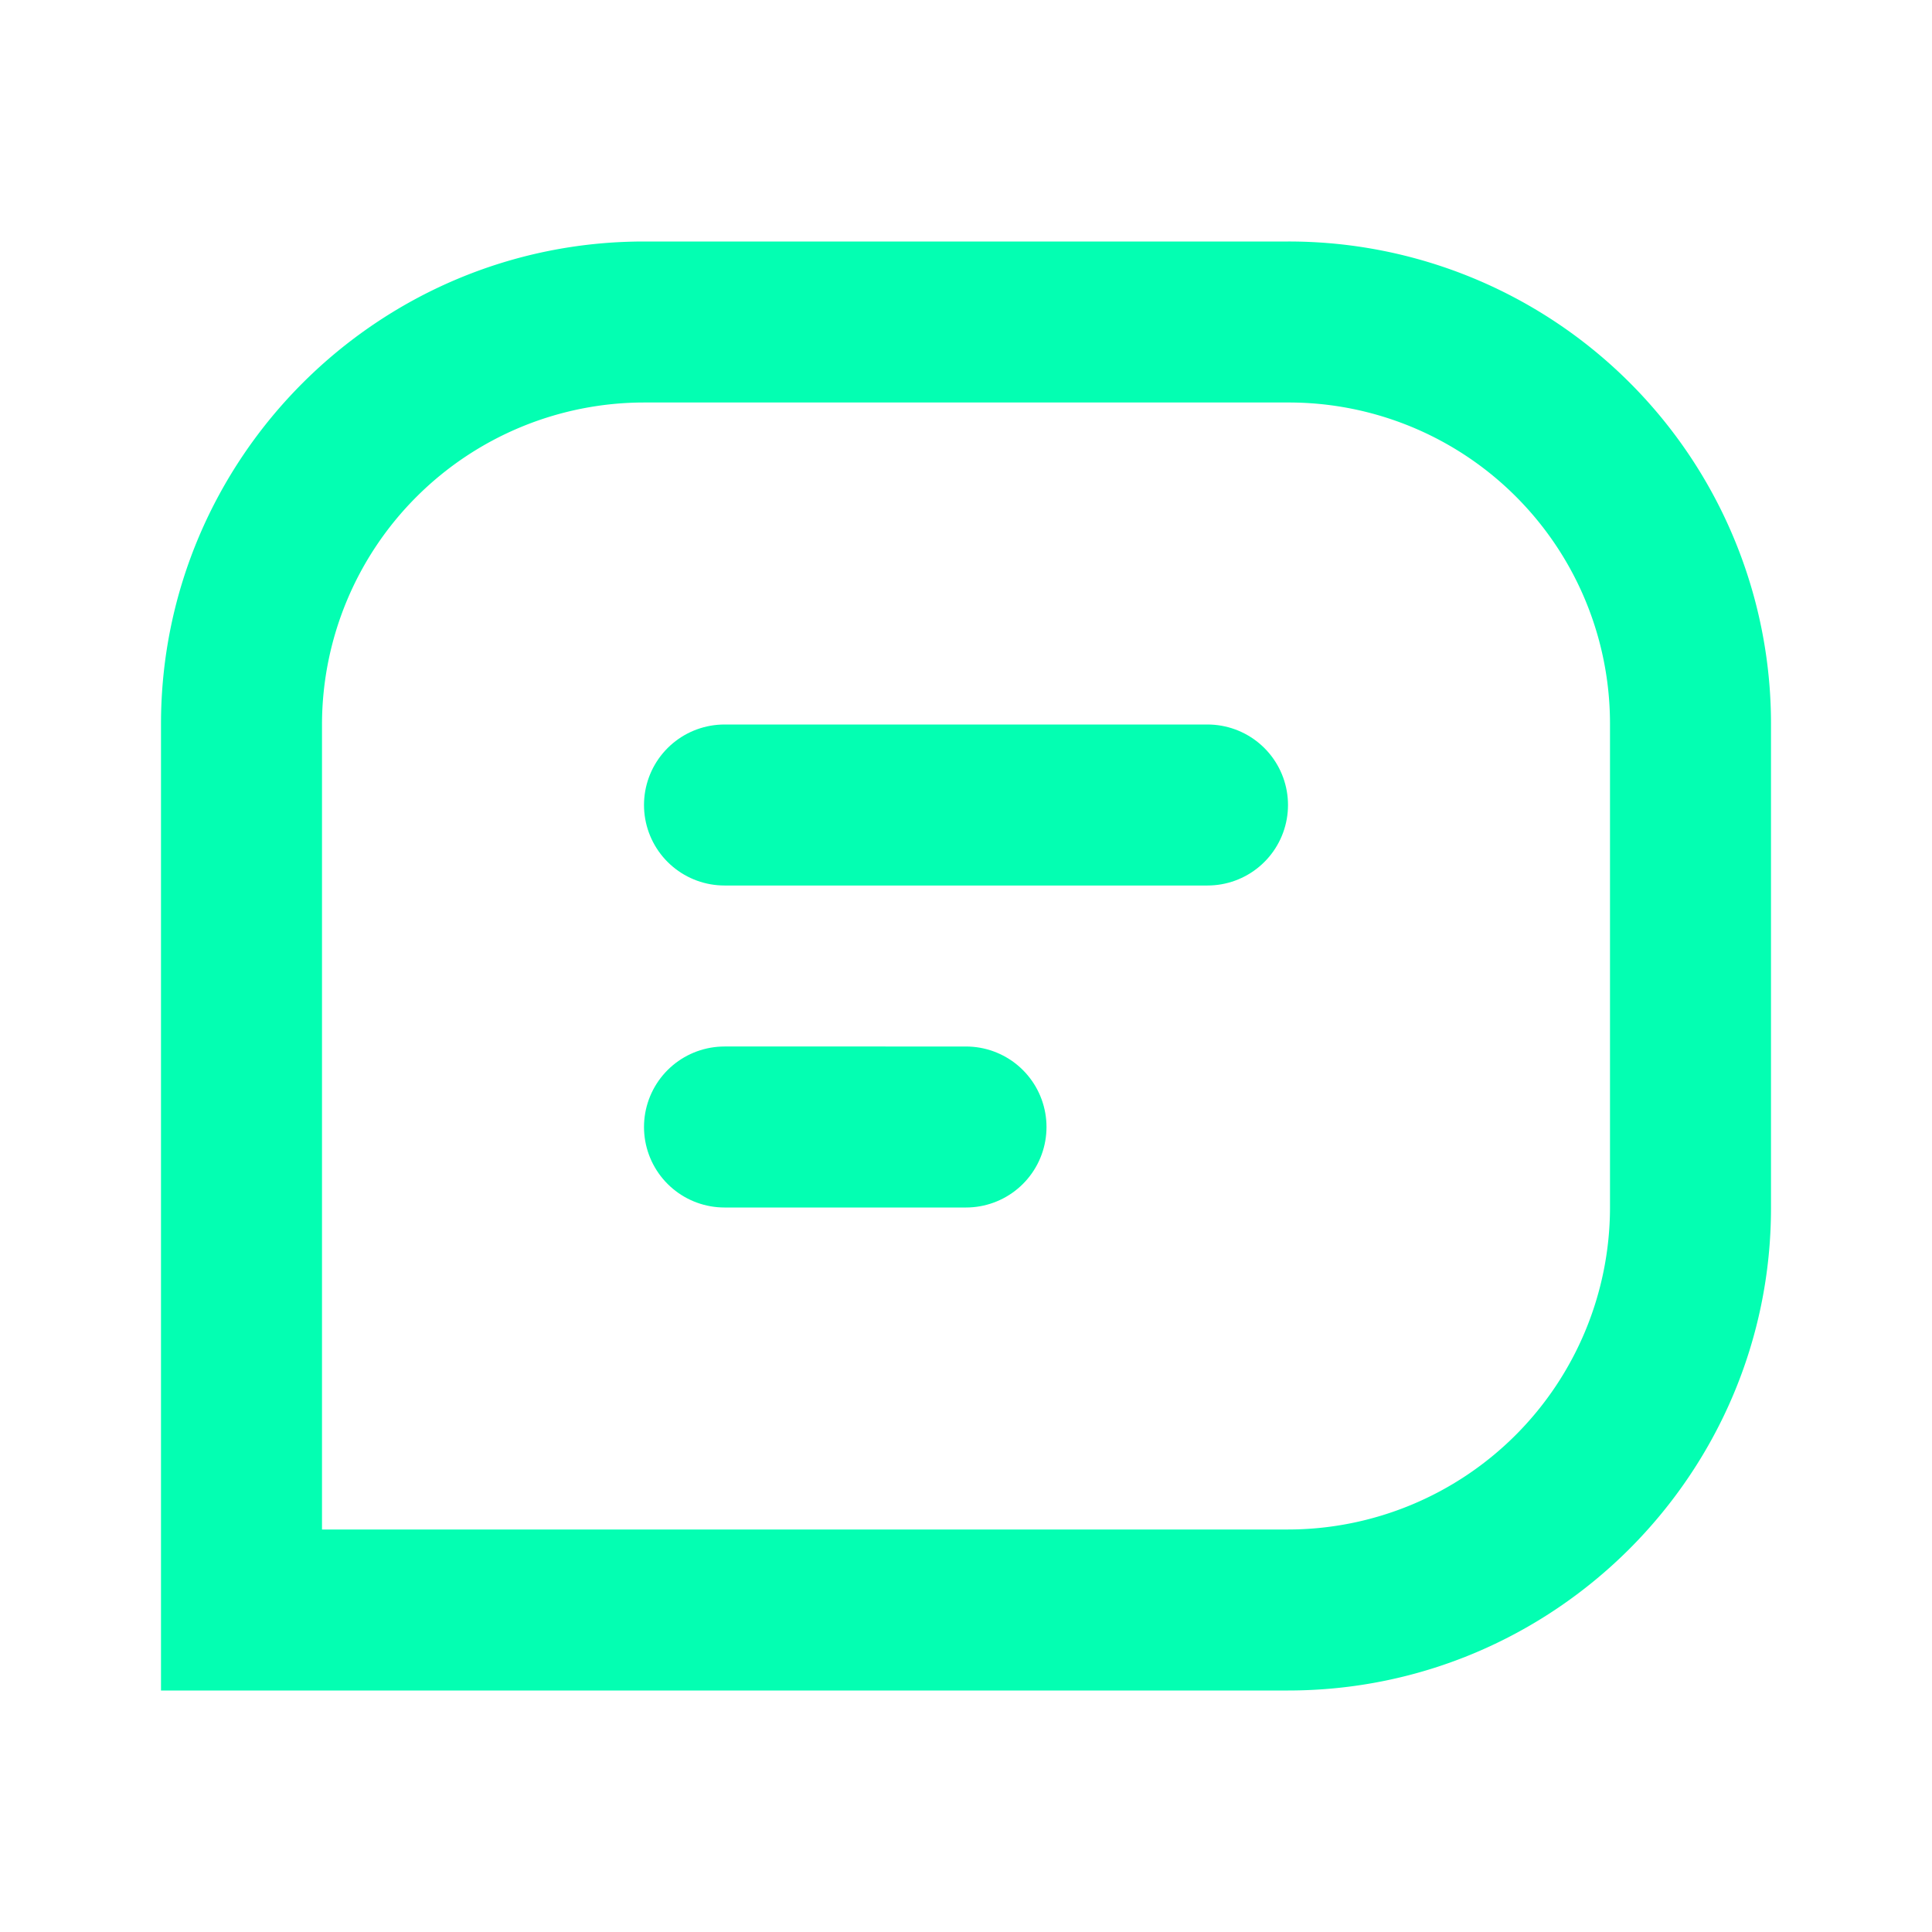
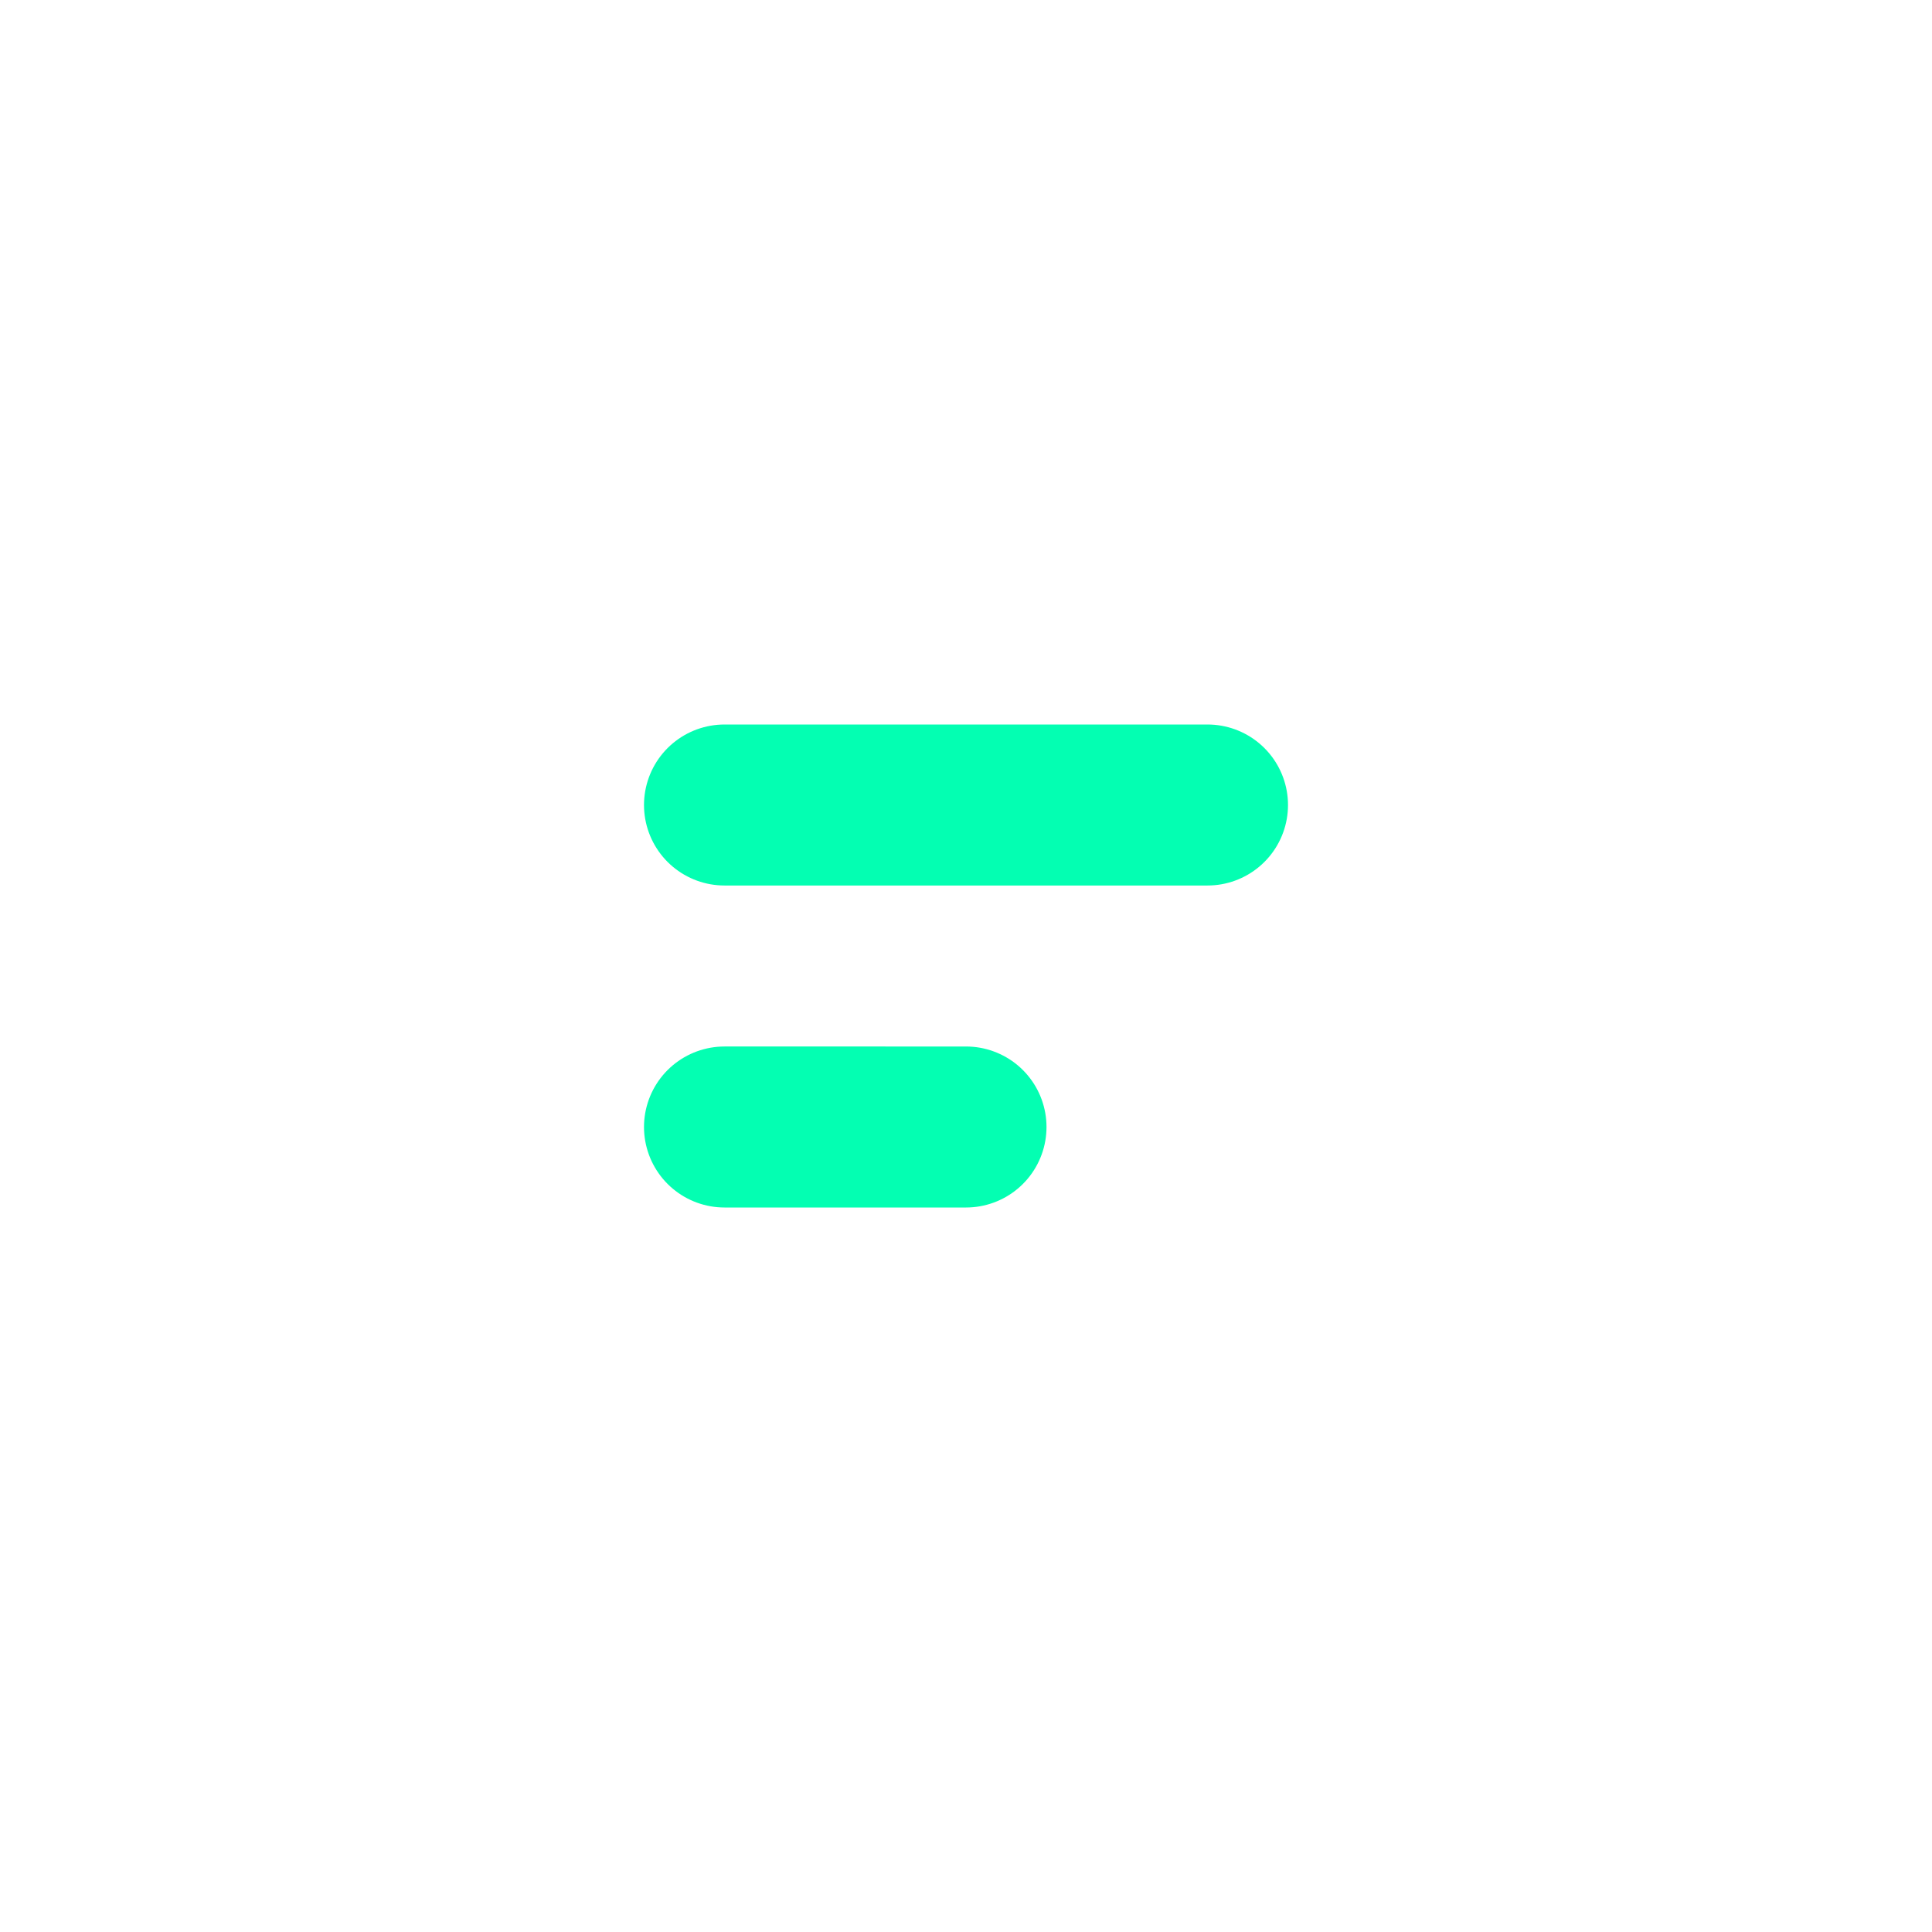
<svg xmlns="http://www.w3.org/2000/svg" width="24" height="24" fill="none">
-   <path fill="#03FFB2" d="M22 8.994A5.99 5.99 0 0 0 16 3H8C4.687 3 2 5.695 2 8.994V21h14c3.313 0 6-2.695 6-5.994V8.994zM4 19V8.994A4.004 4.004 0 0 1 8 5h8a3.99 3.99 0 0 1 4 3.994v6.012A4.004 4.004 0 0 1 16 19H4z" />
  <path stroke="#03FFB2" stroke-linecap="round" stroke-linejoin="round" stroke-width="2" d="M15 10H9m3 4H9" />
</svg>